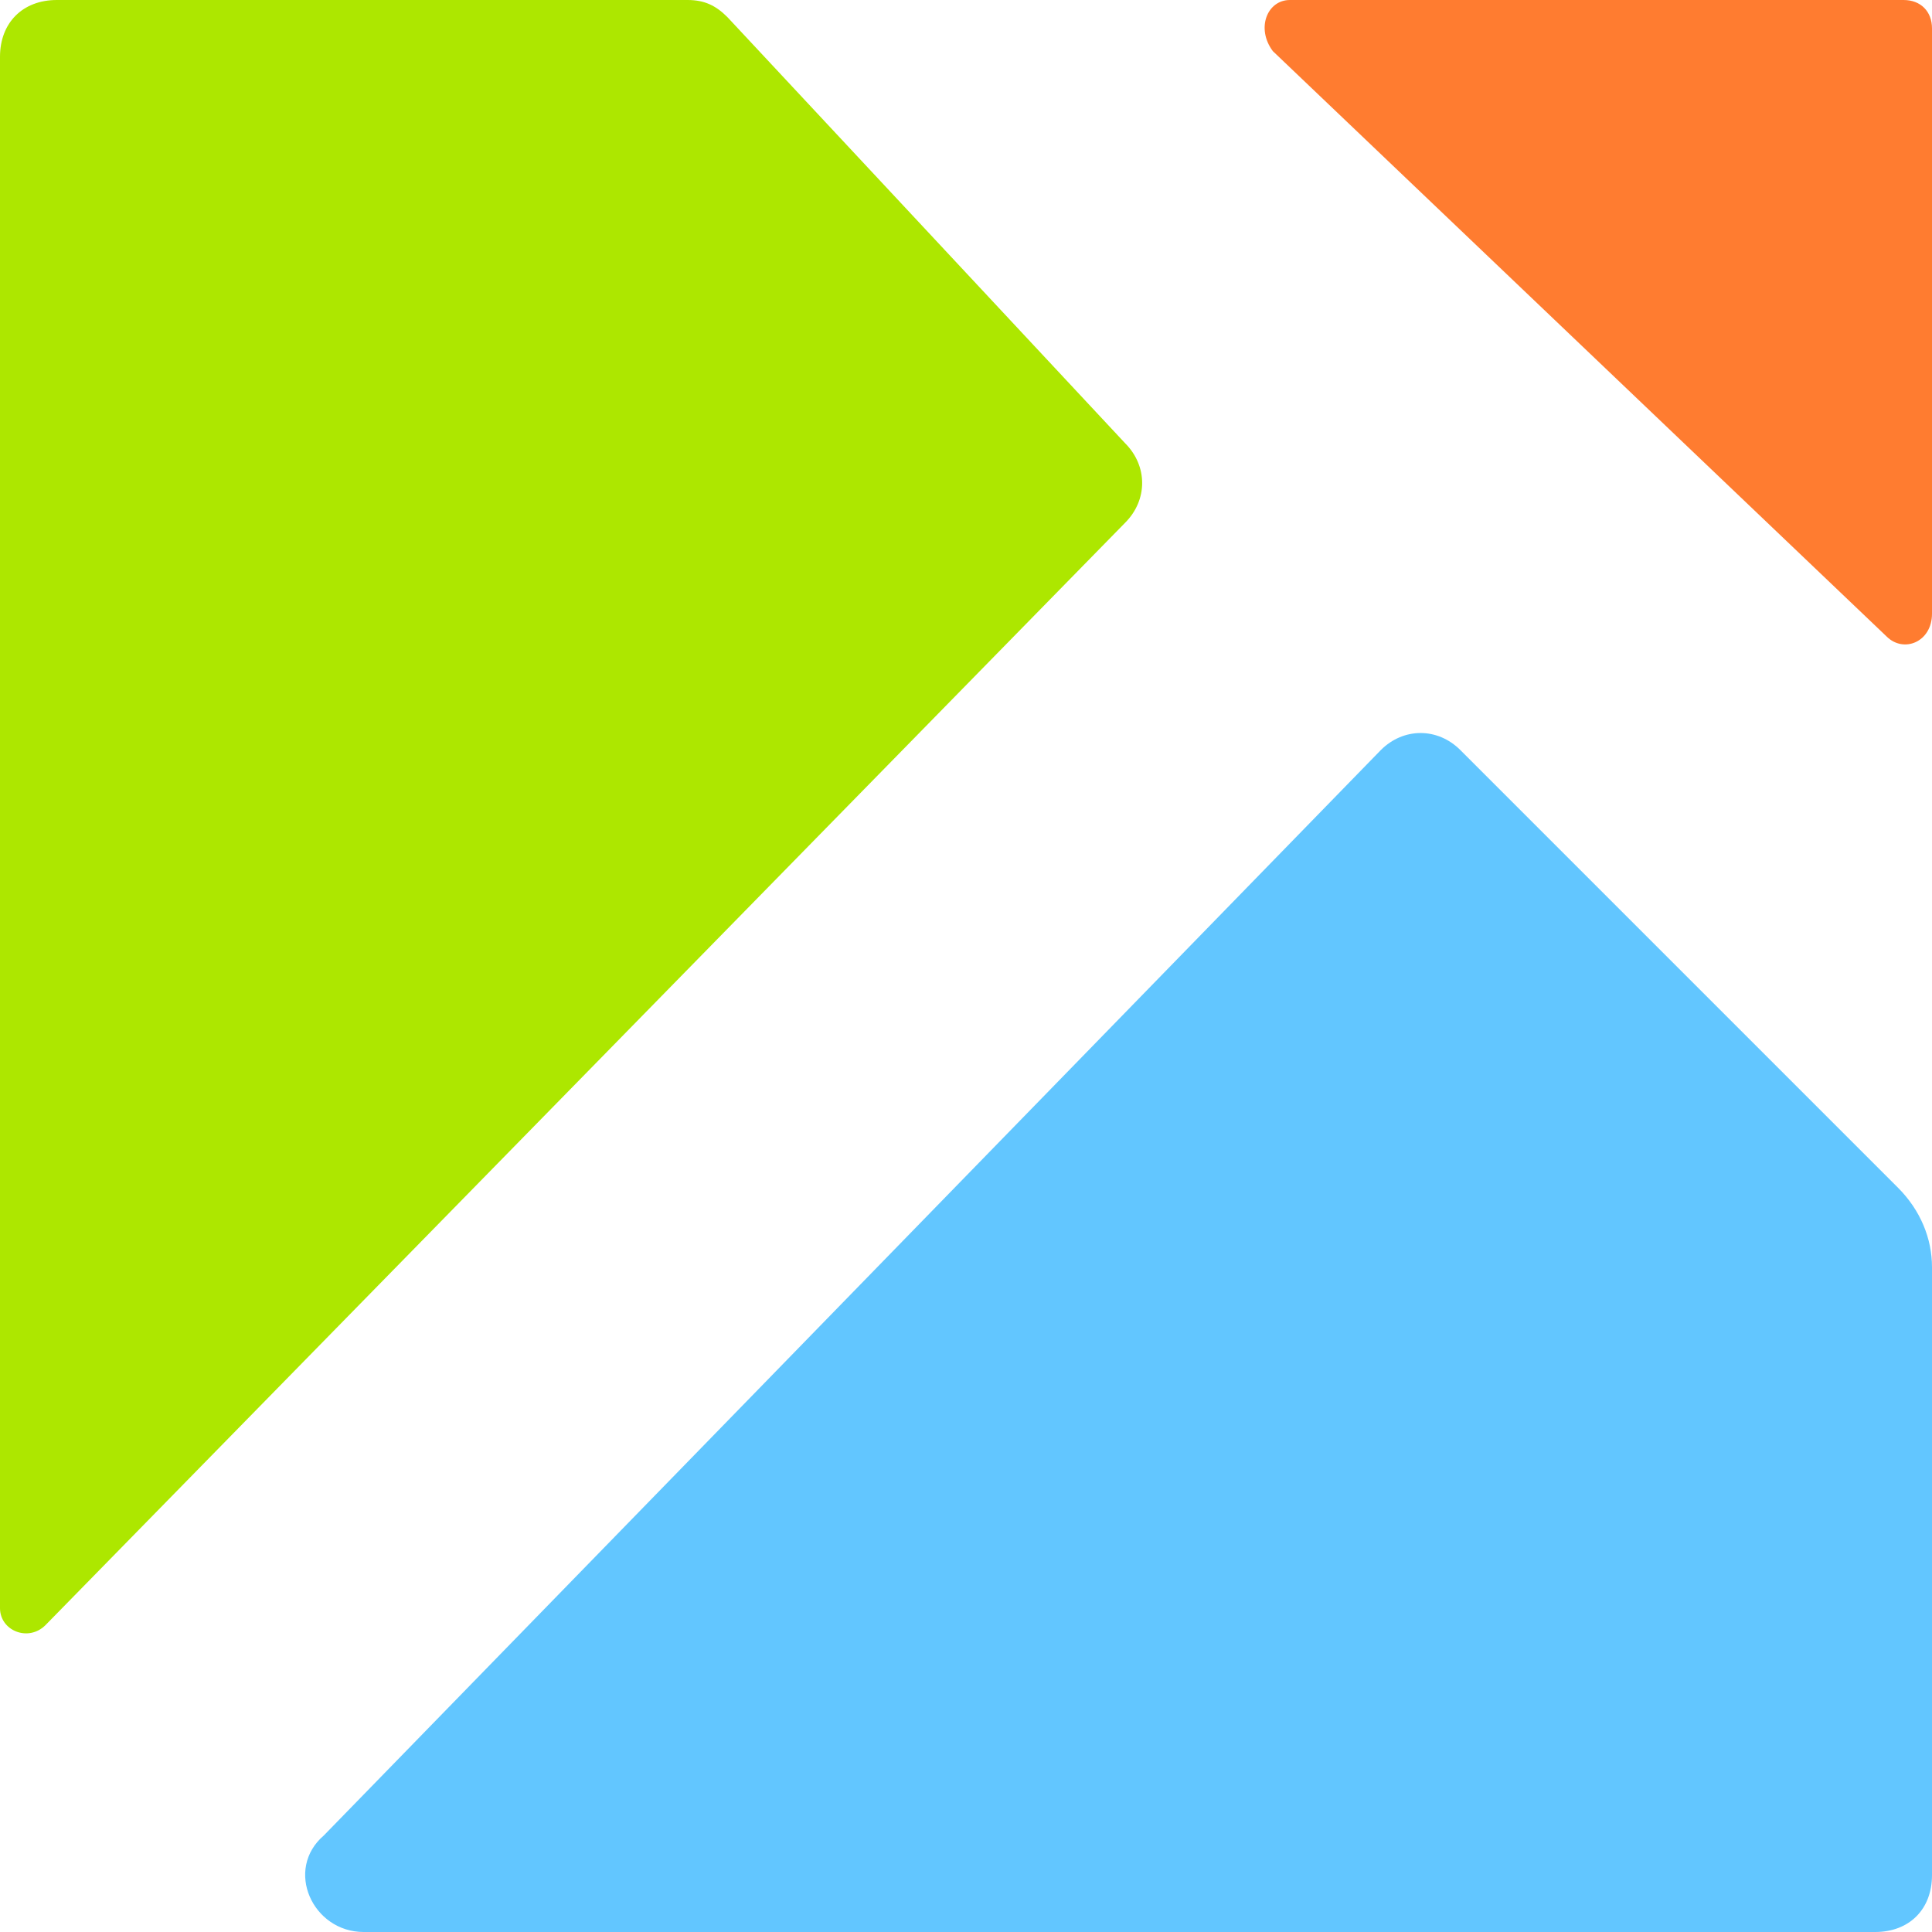
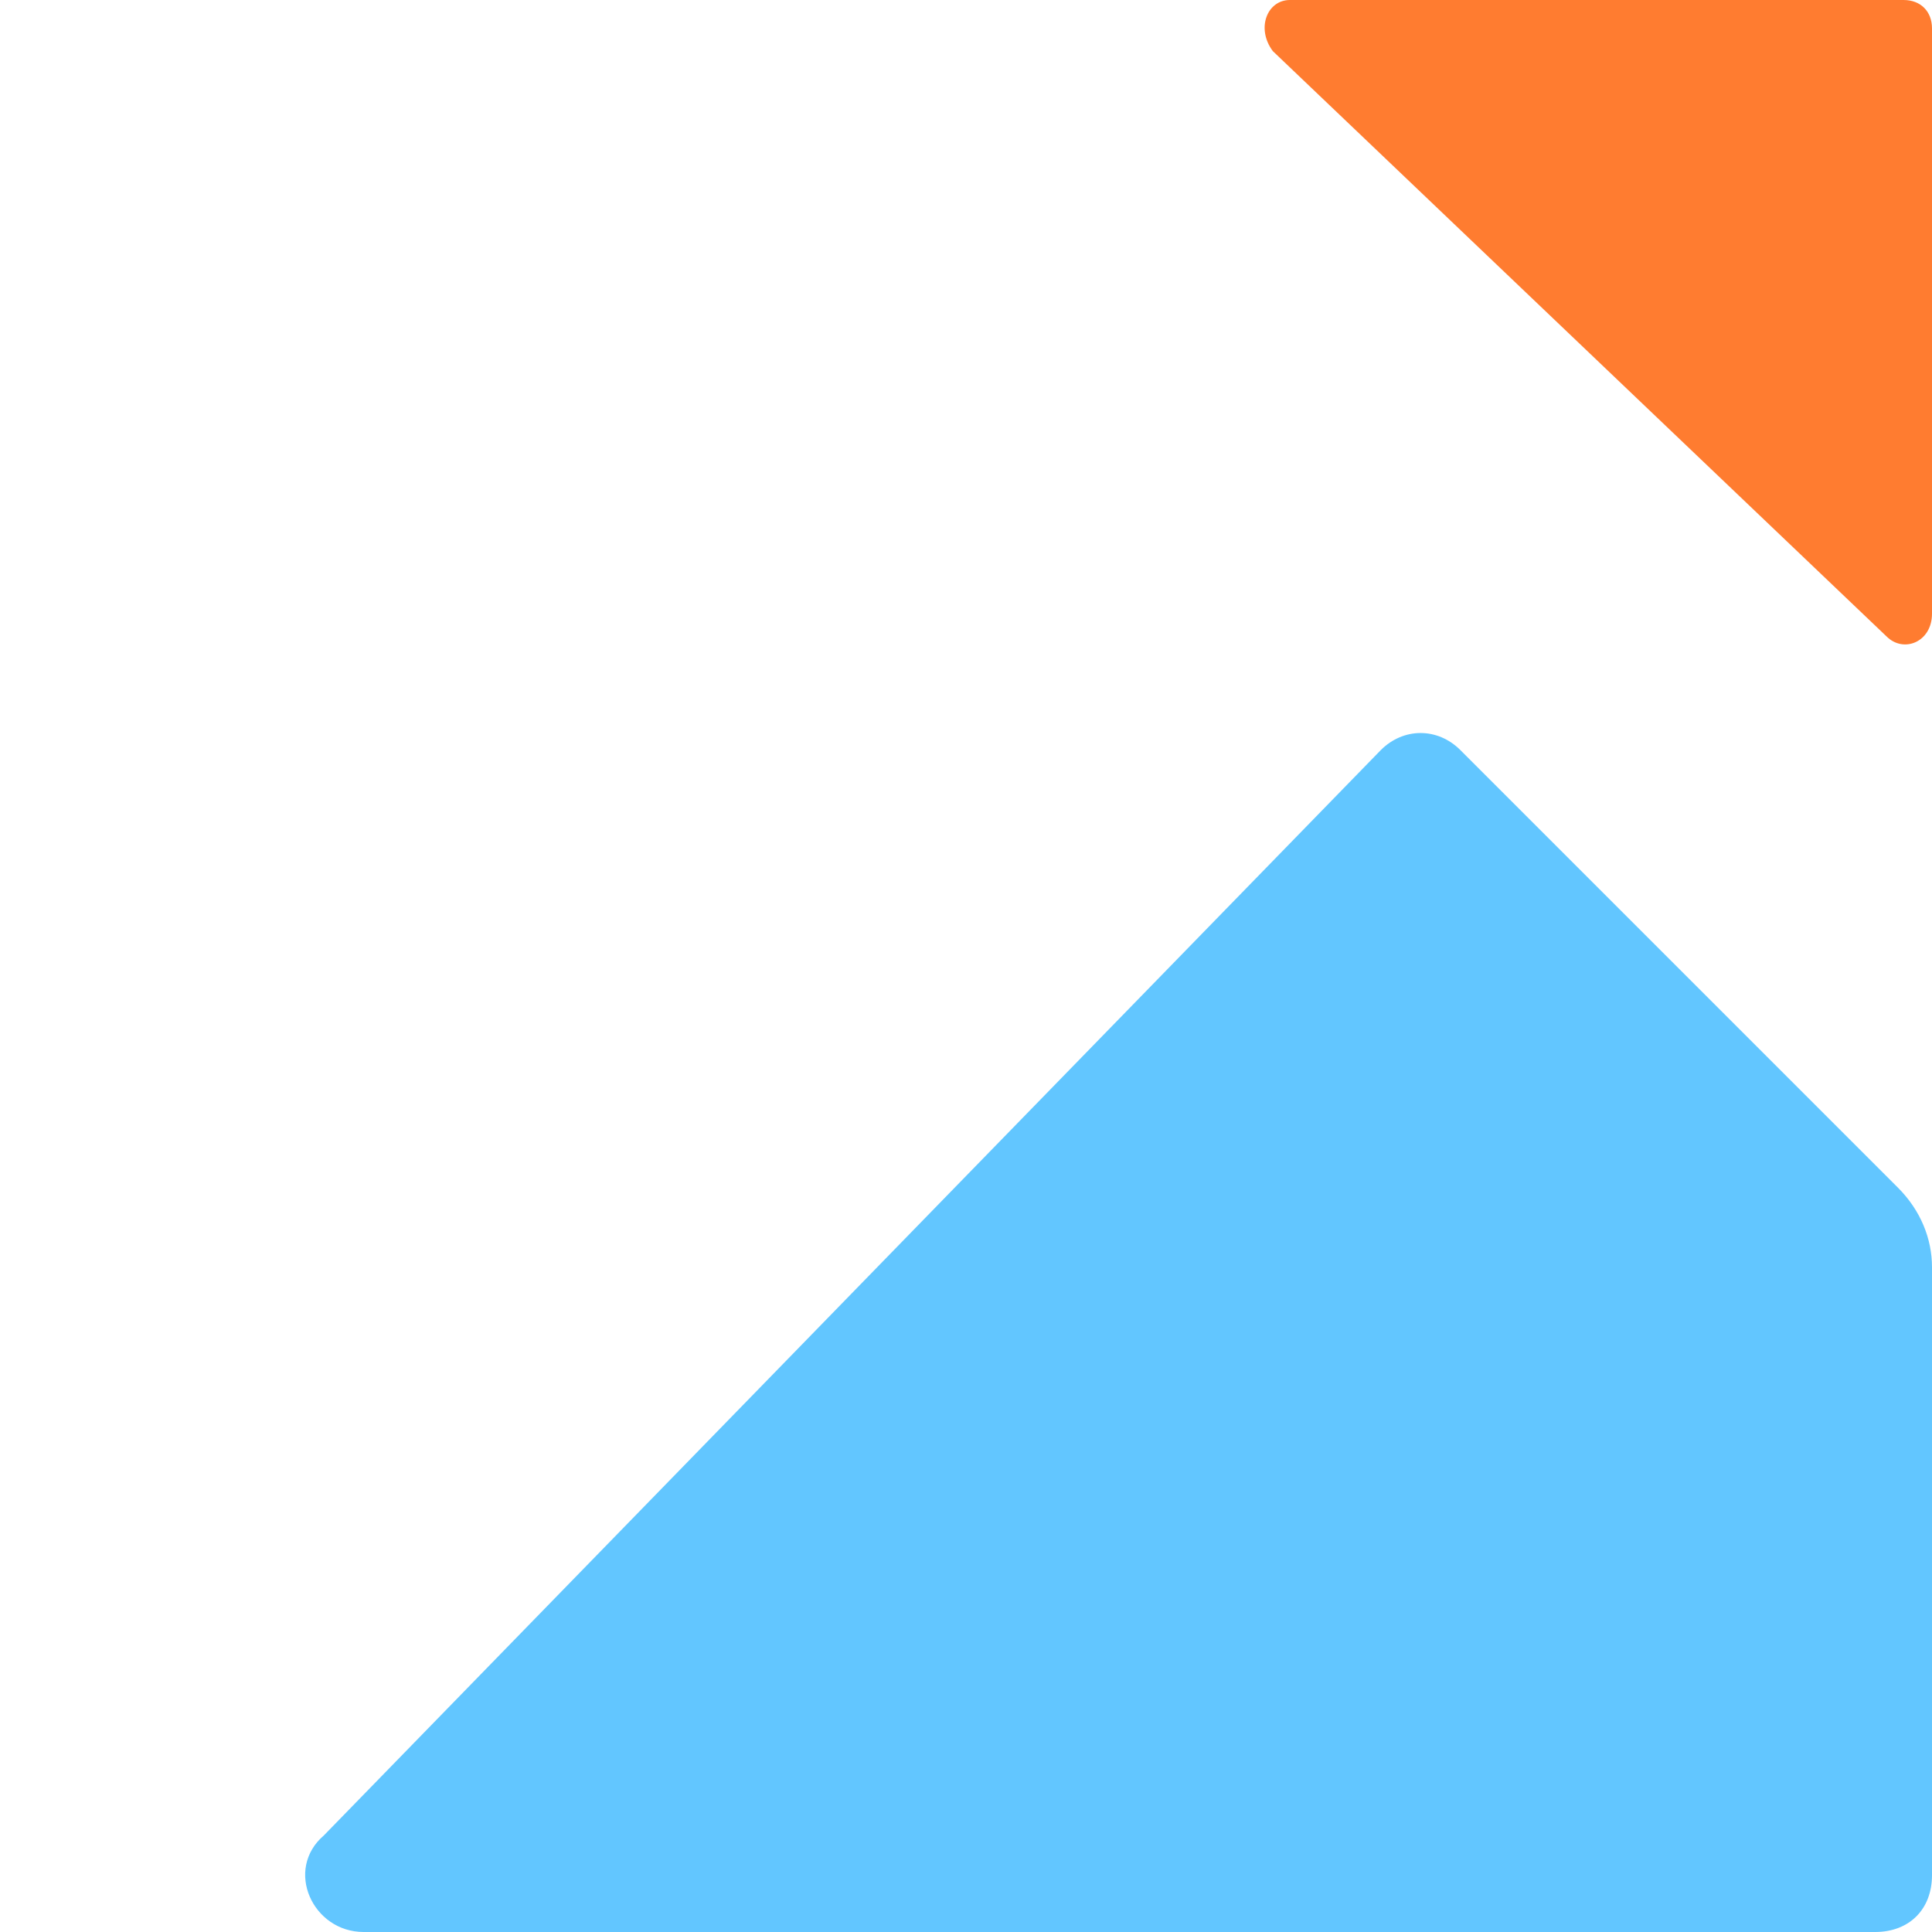
<svg xmlns="http://www.w3.org/2000/svg" version="1.1" id="Слой_1" x="0px" y="0px" viewBox="0 0 34 34" style="enable-background:new 0 0 34 34;" xml:space="preserve">
  <style type="text/css">
	.st0{fill:#ADE700;}
	.st1{fill:#62C6FF;}
	.st2{fill:#FF7C30;}
</style>
-   <path class="st0" d="M1,0h11.1c0.3,0,0.5,0.1,0.7,0.3l7,7.5c0.4,0.4,0.4,1,0,1.4l-19,19.4C0.5,28.9,0,28.7,0,28.3V1C0,0.4,0.4,0,1,0  z" />
  <path class="st1" d="M34,33V22.3c0-0.5-0.2-1-0.6-1.4l-7.7-7.7c-0.4-0.4-1-0.4-1.4,0L5.7,32.3C5,32.9,5.5,34,6.4,34H33  C33.6,34,34,33.6,34,33z" />
  <path class="st2" d="M33.2,11.2L22.4,0.9C22.1,0.5,22.3,0,22.7,0h10.8C33.8,0,34,0.2,34,0.5v10.3C34,11.3,33.5,11.5,33.2,11.2z" />
</svg>